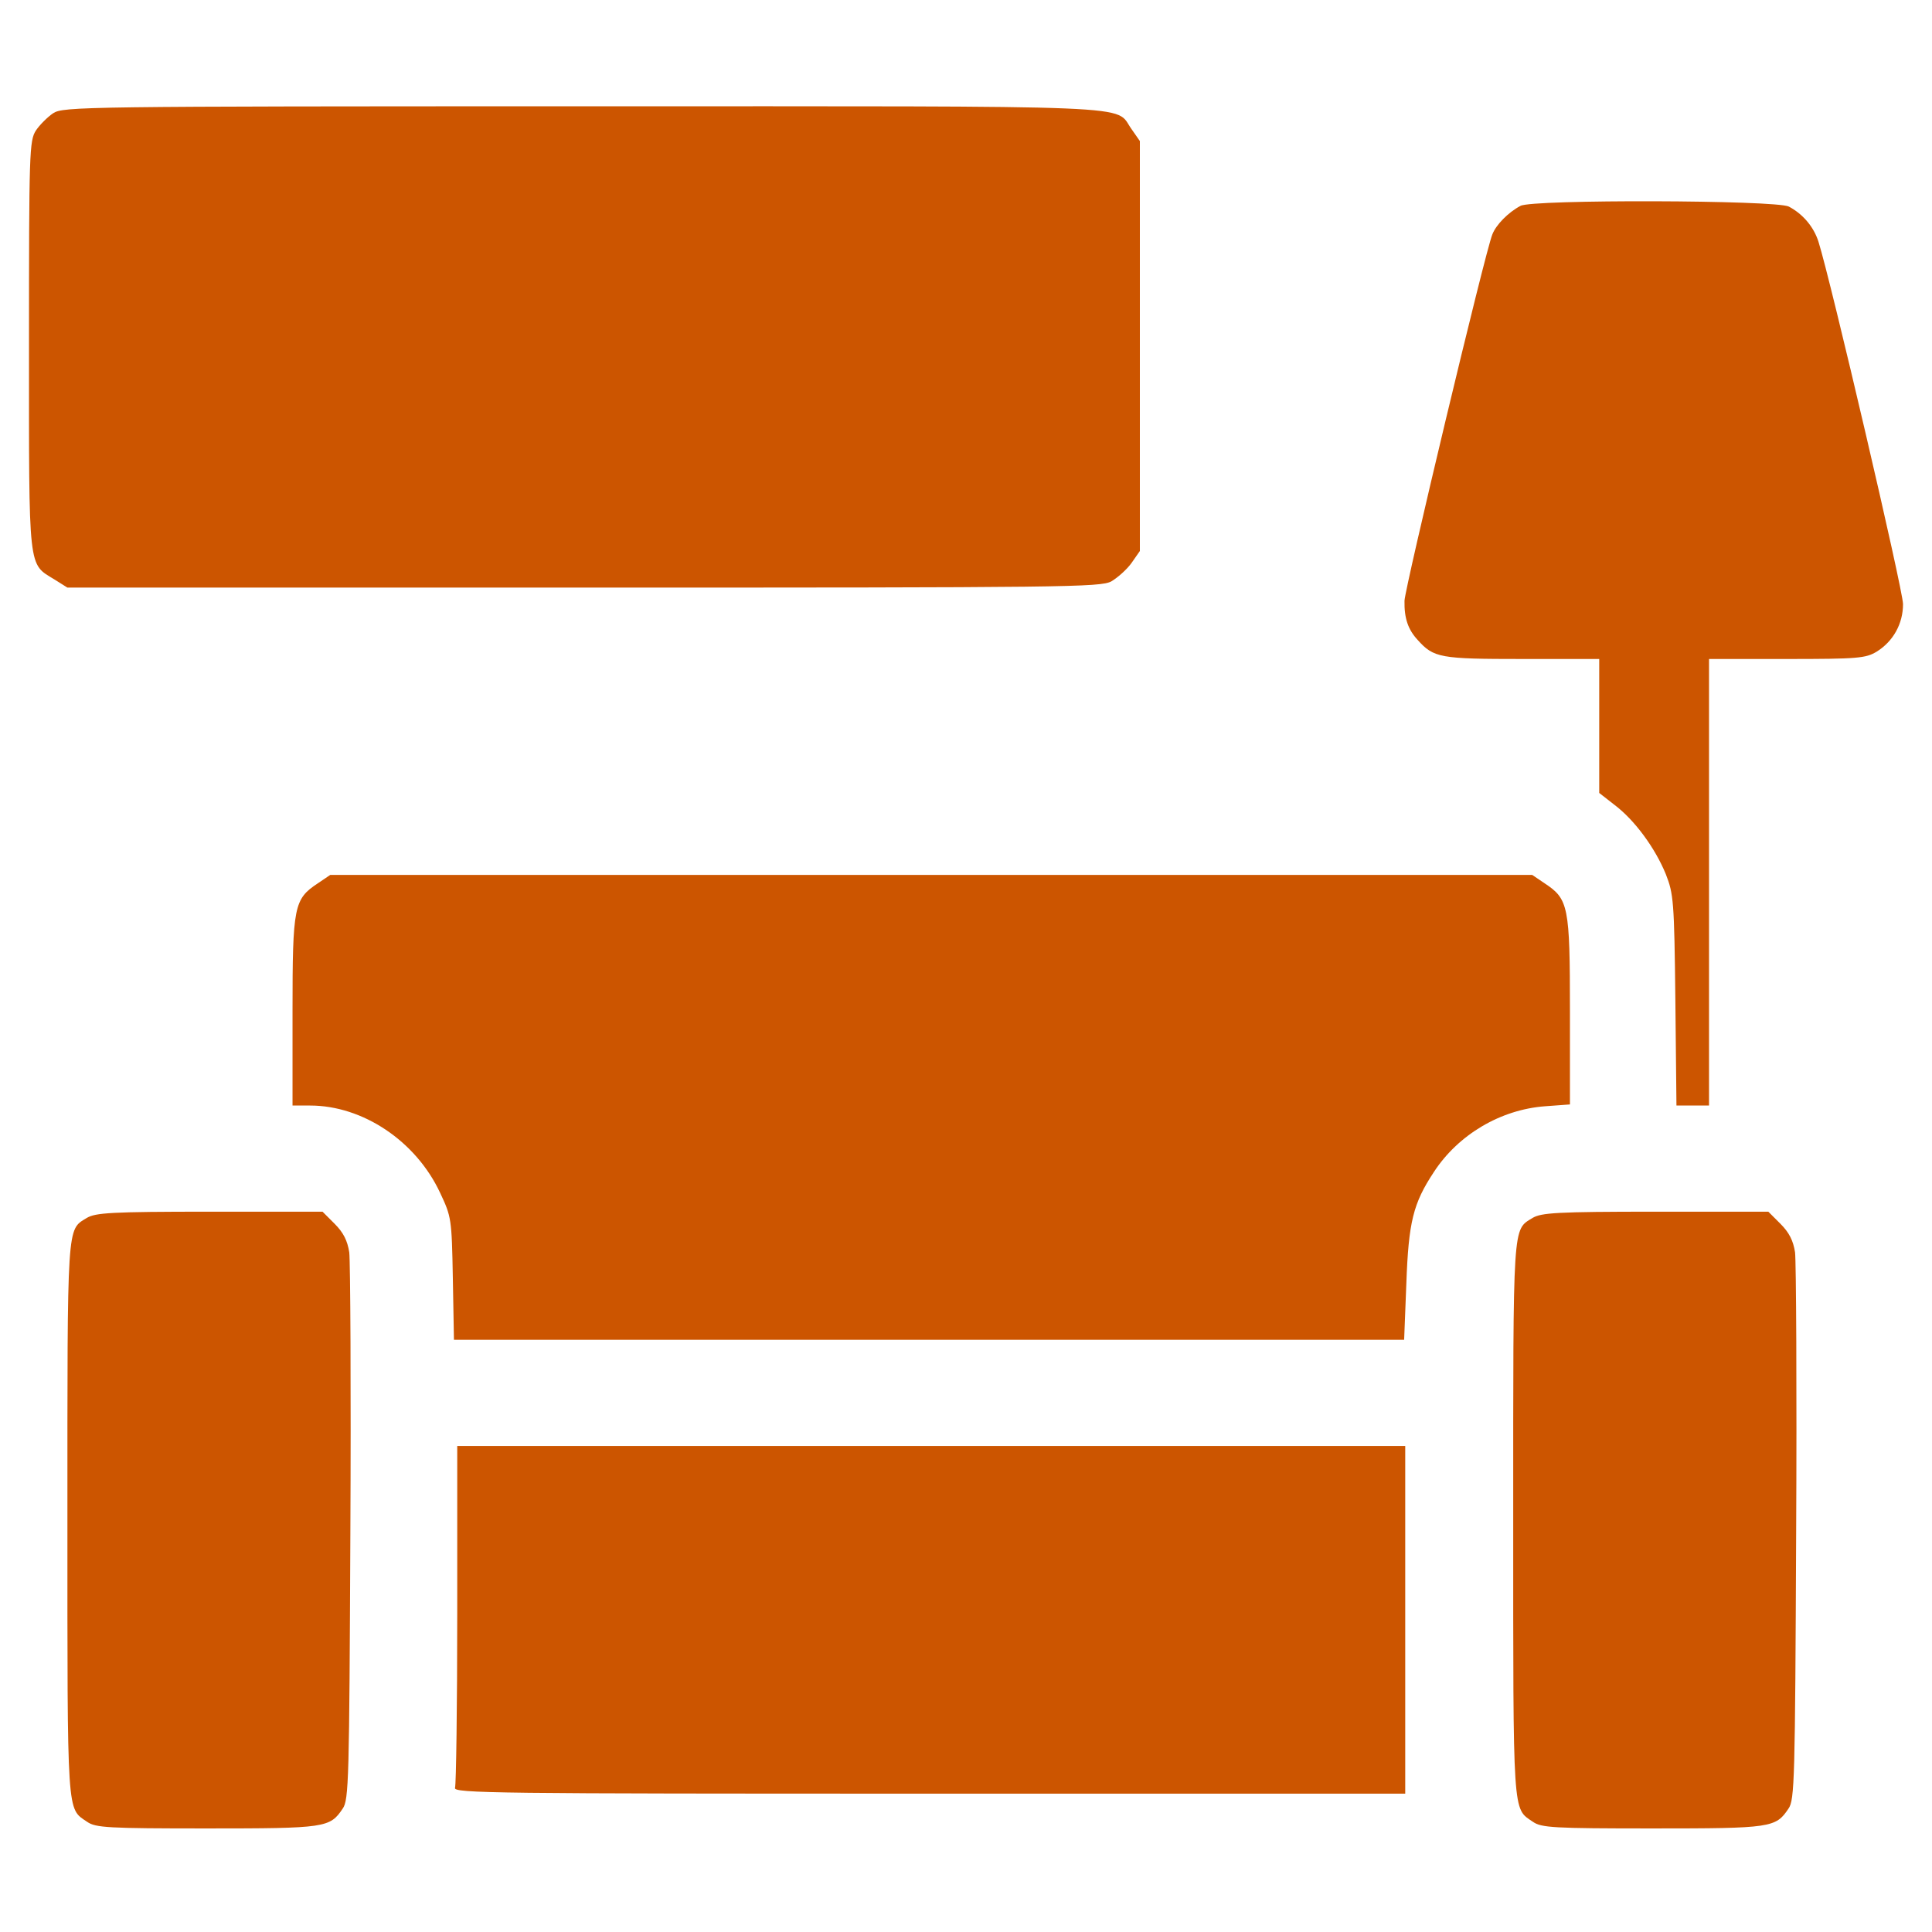
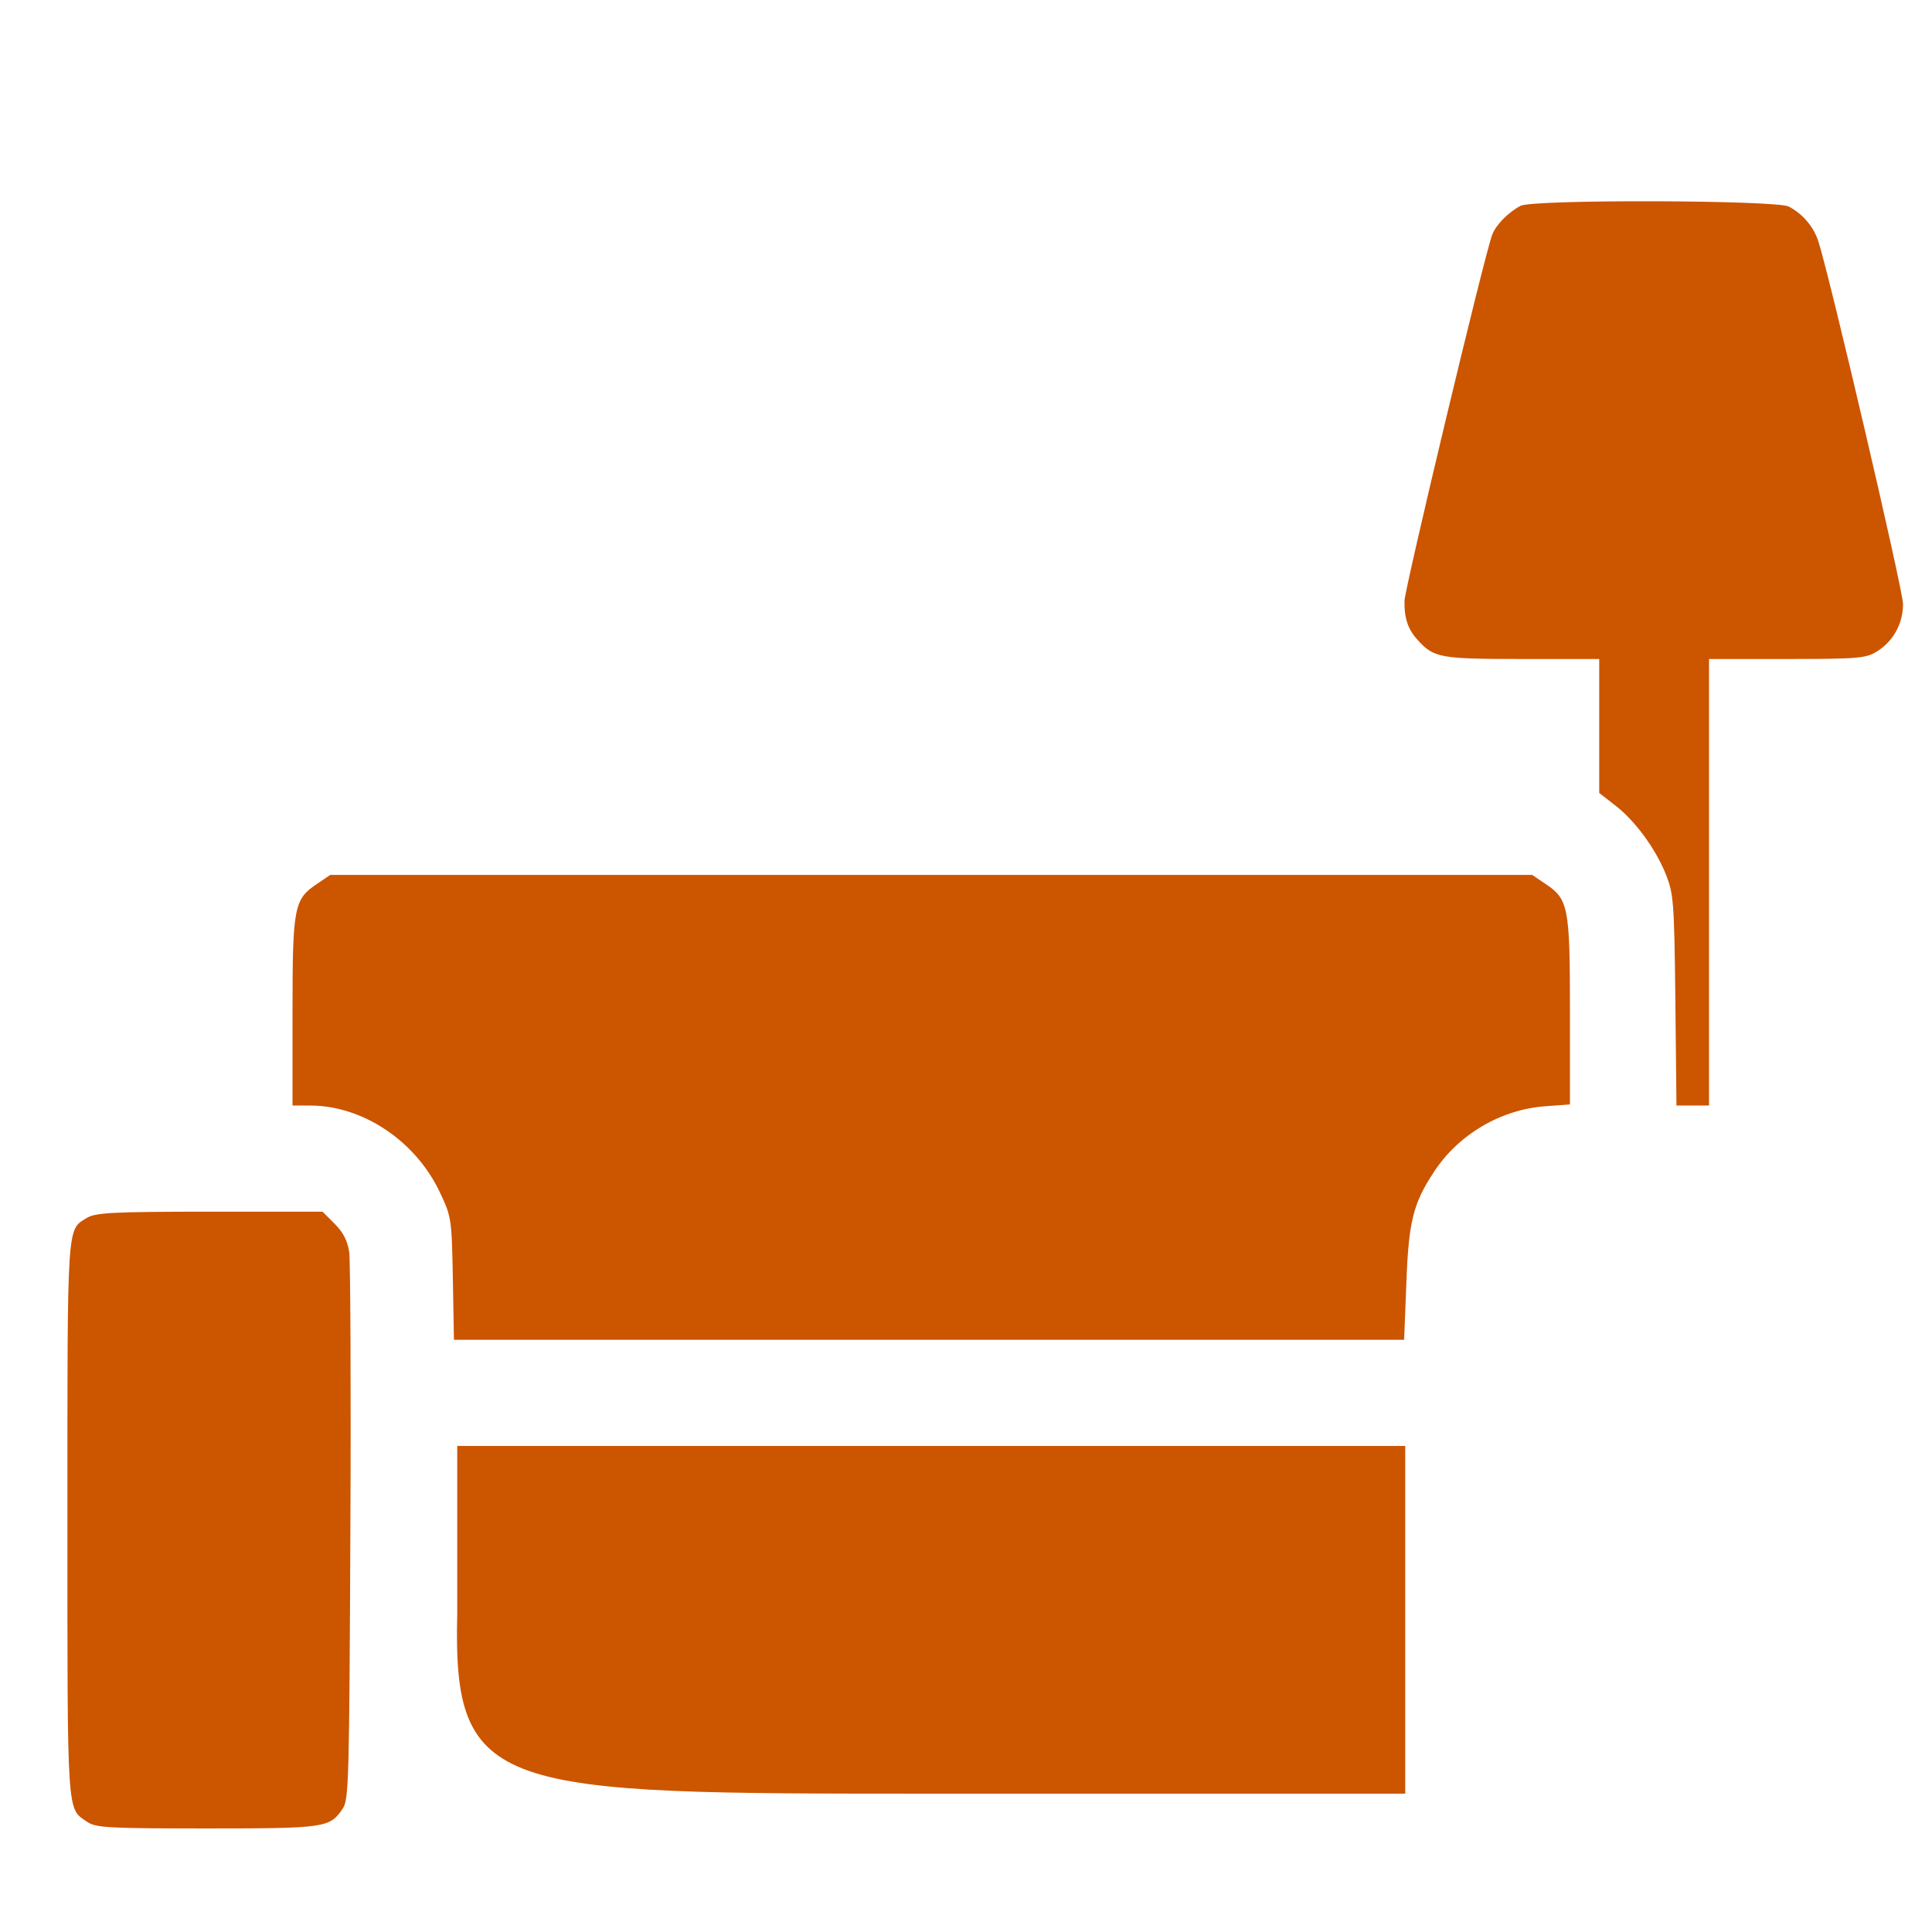
<svg xmlns="http://www.w3.org/2000/svg" width="200" height="200" viewBox="0 0 200 200" fill="none">
-   <path d="M5.501 11.723C4.933 12.102 4.099 12.936 3.721 13.504C3.039 14.565 3.001 15.664 3.001 35.746C3.001 59.389 2.887 58.291 5.653 59.996L6.979 60.829H60.405C110.383 60.829 113.907 60.791 115.043 60.185C115.687 59.806 116.635 58.973 117.127 58.291L117.999 57.04V35.822V14.603L117.127 13.352C115.308 10.814 119.514 11.003 60.329 11.003C8.343 11.003 6.562 11.041 5.501 11.723Z" fill="#CC5500" />
  <path d="M157.405 21.309C156.117 21.991 154.866 23.28 154.487 24.265C153.729 26.122 145.431 60.867 145.393 62.193C145.356 64.012 145.772 65.187 146.758 66.248C148.425 68.104 149.069 68.218 157.594 68.218H165.551V75.152V82.086L167.105 83.299C169.227 84.89 171.349 87.808 172.447 90.498C173.243 92.544 173.319 93.226 173.433 103.532L173.546 114.445H175.251H176.918V91.331V68.218H184.989C192.34 68.218 193.136 68.142 194.272 67.46C195.977 66.399 197.001 64.581 197.001 62.534C197.001 61.095 189.536 29.115 188.248 25.023C187.755 23.469 186.618 22.143 185.179 21.385C183.852 20.703 158.617 20.627 157.405 21.309Z" fill="#CC5500" />
  <path d="M32.896 91.445C30.433 93.074 30.282 93.794 30.282 104.669V114.445H32.1C37.557 114.445 43.051 118.12 45.552 123.463C46.726 125.963 46.764 126.115 46.878 132.329L46.992 138.695H96.174H145.356L145.583 132.897C145.81 126.456 146.303 124.561 148.425 121.341C150.963 117.438 155.359 114.861 159.943 114.52L162.52 114.331V104.631C162.52 93.794 162.368 93.074 159.906 91.445L158.617 90.573H96.401H34.184L32.896 91.445Z" fill="#CC5500" />
  <path d="M8.988 126.077C6.904 127.365 6.979 126.304 6.979 157.261C6.979 188.331 6.904 187.157 9.025 188.597C9.897 189.203 11.147 189.279 21.416 189.279C33.73 189.279 34.147 189.203 35.473 187.232C36.117 186.323 36.155 184.239 36.269 158.777C36.345 143.658 36.269 130.548 36.155 129.639C35.966 128.426 35.549 127.593 34.639 126.683L33.389 125.433H21.719C11.45 125.433 9.897 125.547 8.988 126.077Z" fill="#CC5500" />
-   <path d="M158.656 126.077C156.572 127.365 156.647 126.304 156.647 157.261C156.647 188.331 156.572 187.157 158.693 188.597C159.565 189.203 160.815 189.279 171.084 189.279C183.398 189.279 183.815 189.203 185.141 187.232C185.785 186.323 185.823 184.239 185.937 158.777C186.013 143.658 185.937 130.548 185.823 129.639C185.634 128.426 185.217 127.593 184.307 126.683L183.057 125.433H171.387C161.118 125.433 159.565 125.547 158.656 126.077Z" fill="#CC5500" />
-   <path d="M47.333 167.075C47.333 176.661 47.219 184.732 47.105 185.073C46.878 185.641 51.387 185.679 96.174 185.679H145.469V167.681V149.683H96.401H47.333V167.075Z" fill="#CC5500" />
+   <path d="M47.333 167.075C46.878 185.641 51.387 185.679 96.174 185.679H145.469V167.681V149.683H96.401H47.333V167.075Z" fill="#CC5500" />
</svg>